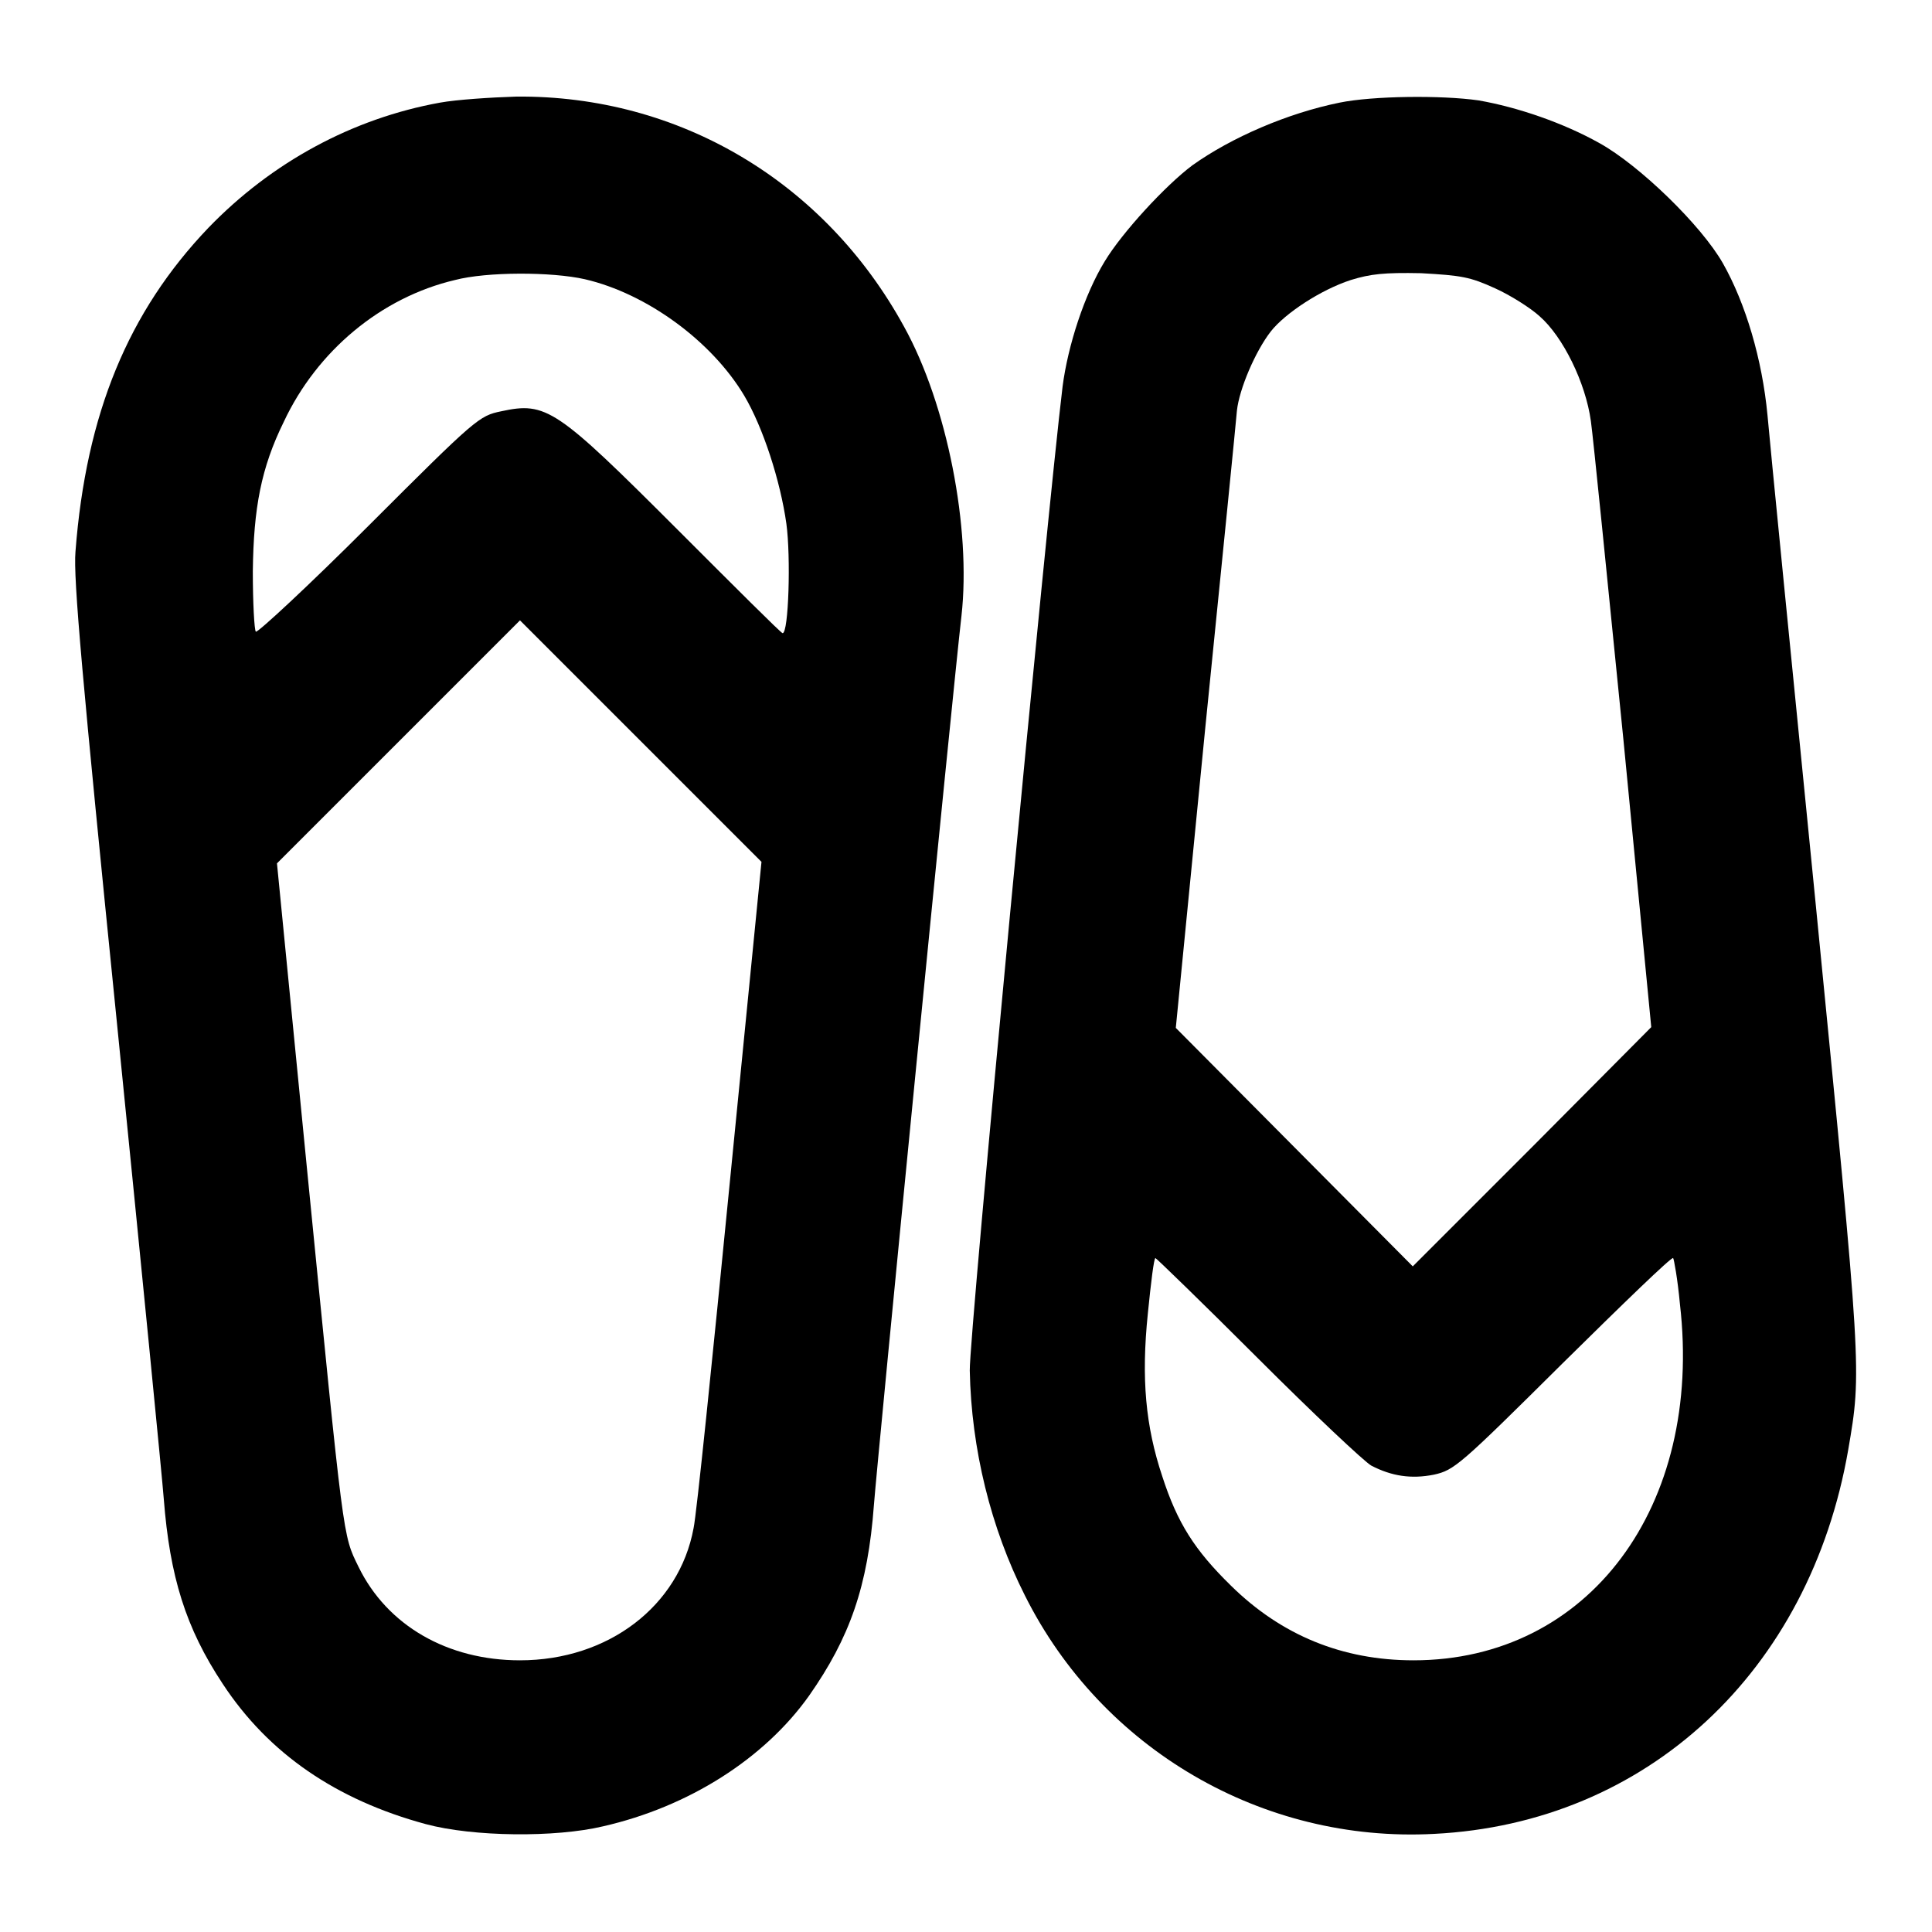
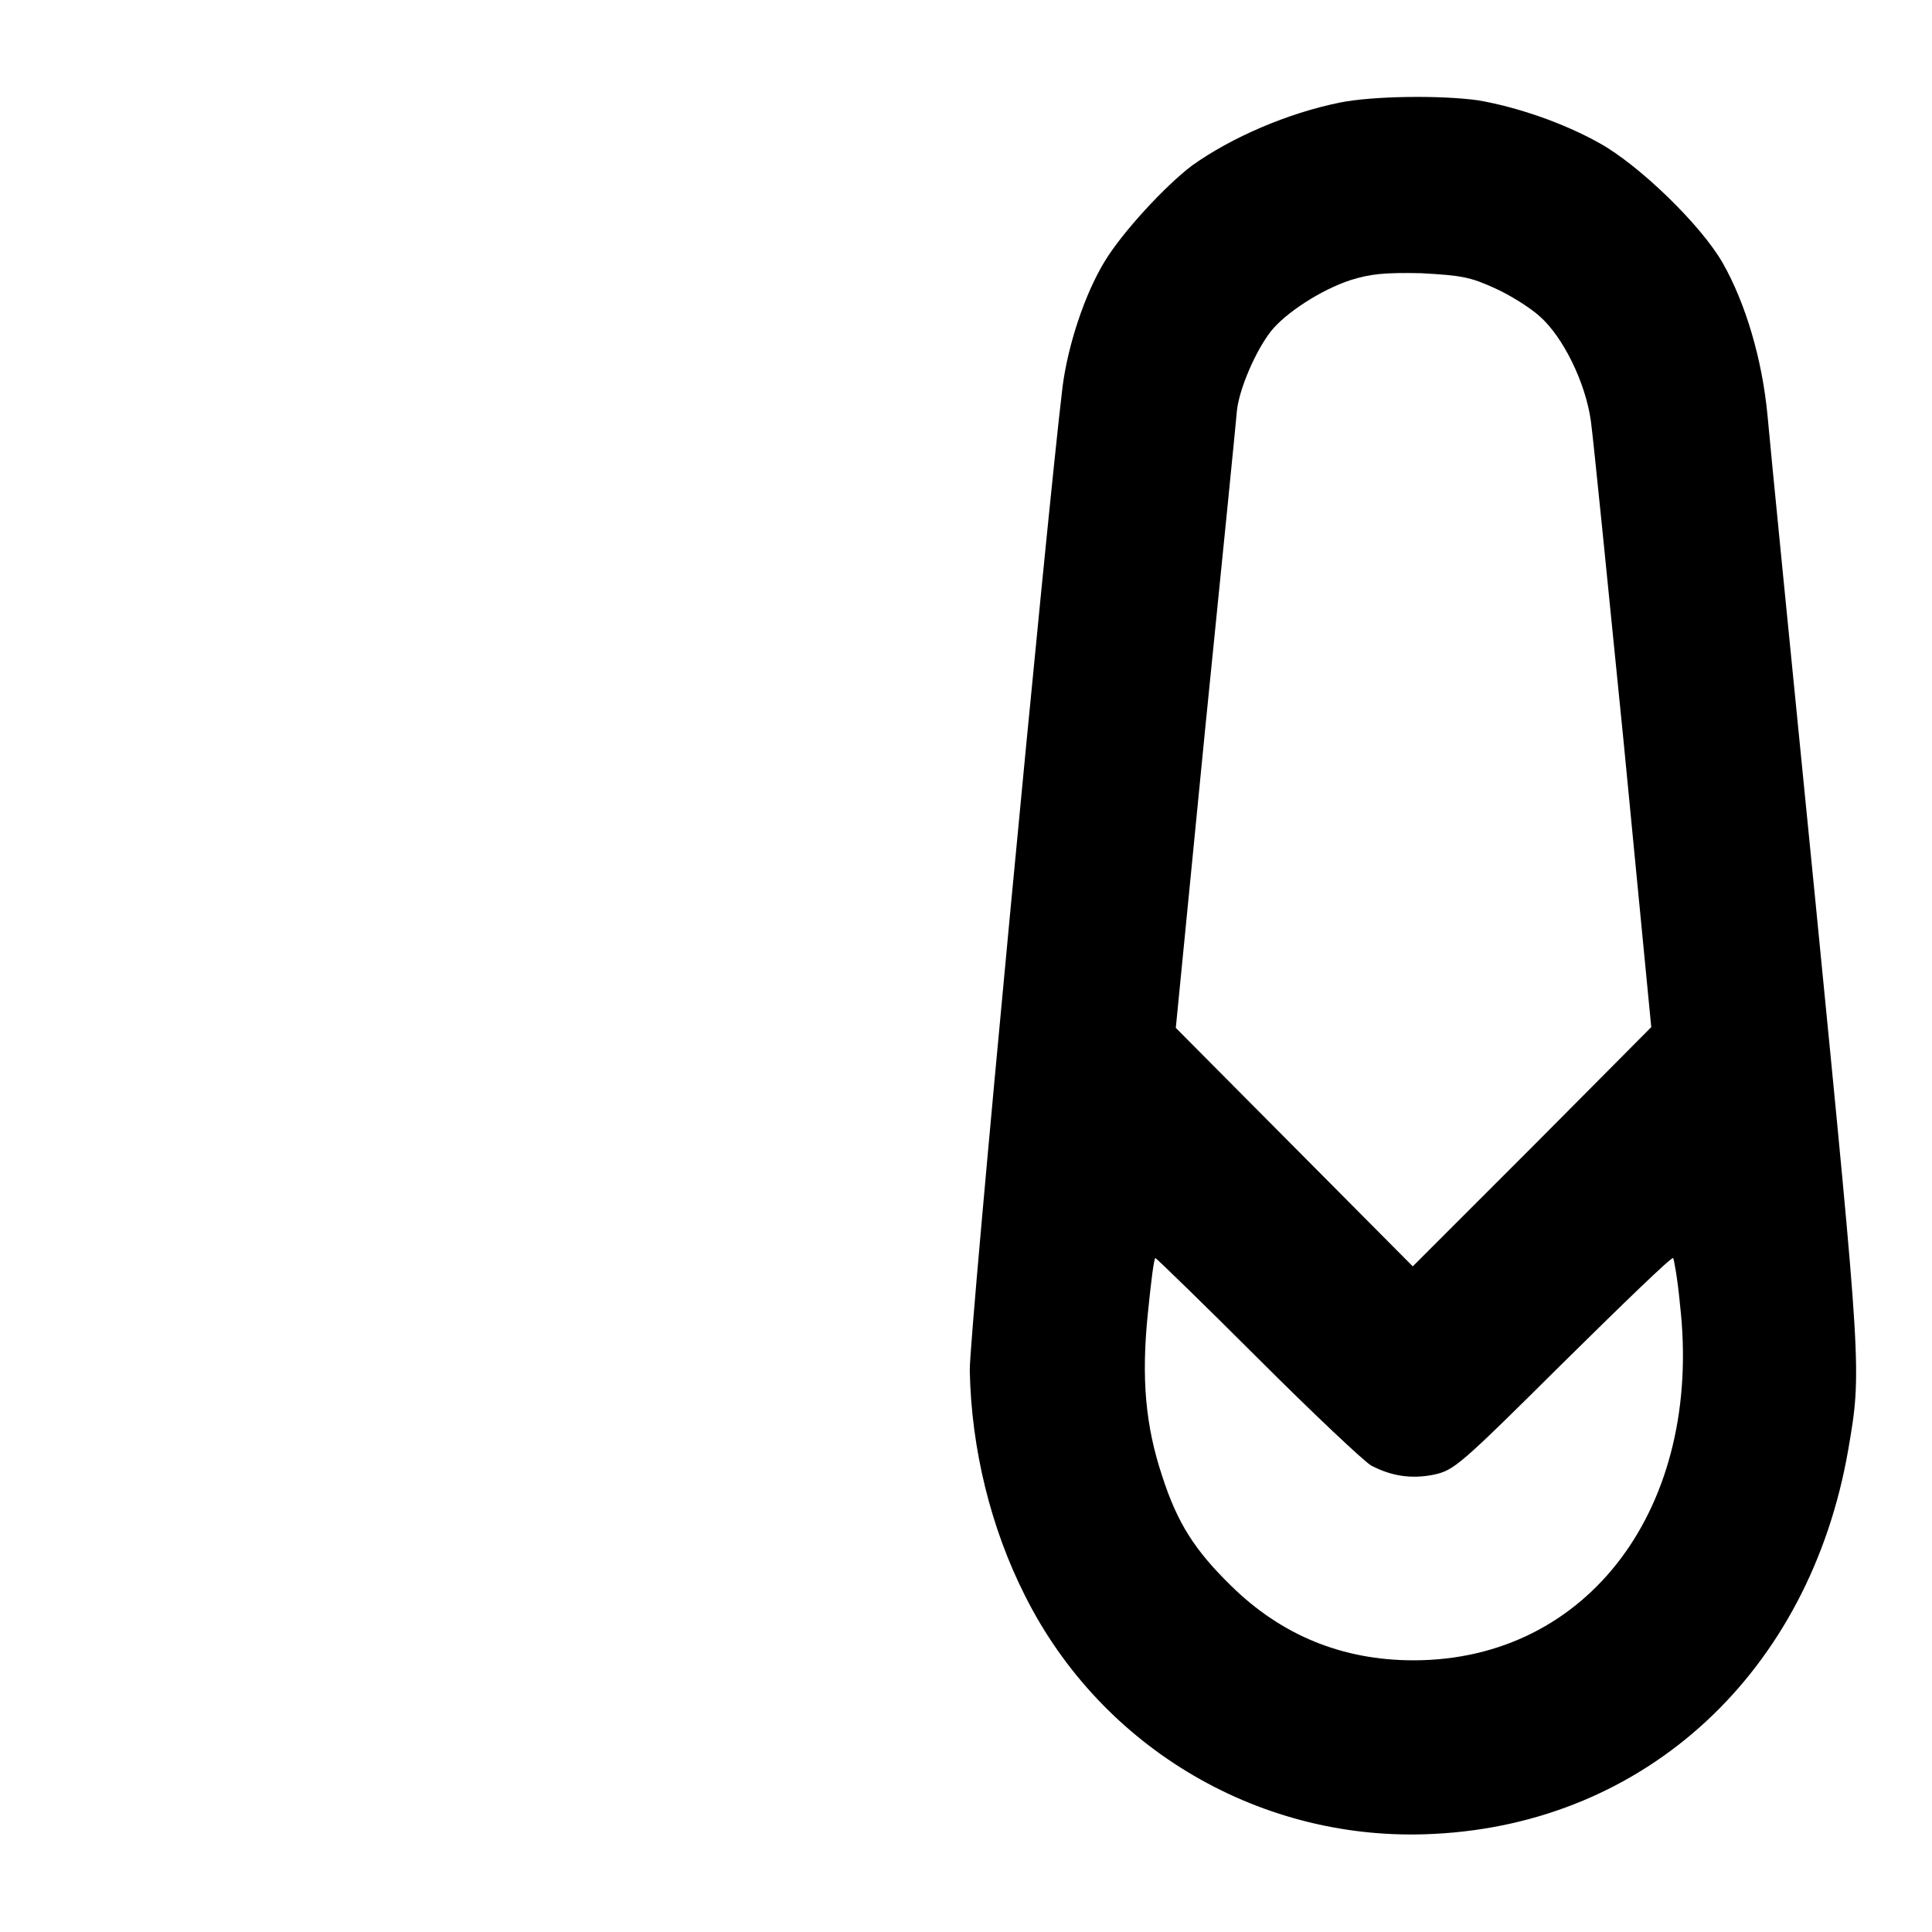
<svg xmlns="http://www.w3.org/2000/svg" version="1.1" x="0px" y="0px" viewBox="0 0 256 256" enable-background="new 0 0 256 256" xml:space="preserve">
  <g>
    <g>
      <g>
-         <path fill="#000000" d="M58.3,13.6C46.7,15.7,36,21.5,27.6,30.2C17,41.3,11.4,54.8,10,73.1c-0.3,3.5,0.9,16.9,5.5,62.5c3.2,31.9,6,60.3,6.2,63c0.8,10.3,2.9,17.1,7.8,24.5c6.1,9.3,15.1,15.4,26.9,18.6c6.3,1.7,17.2,1.8,23.5,0.3c11.4-2.6,21.4-9,27.3-17.3c5.4-7.7,7.8-14.5,8.6-25.3c0.5-6.5,10.4-107.4,11.6-117.8c1.3-11.6-1.9-28-7.6-38.3c-10.5-19.2-29.8-30.7-51.4-30.5C65.1,12.9,60.5,13.2,58.3,13.6z M77.5,37c8.2,1.9,16.8,8.2,21.1,15.4c2.5,4.2,4.8,11.3,5.6,17c0.6,4.4,0.3,14.5-0.5,14.5c-0.2,0-6.4-6.2-13.9-13.7c-16.1-16.1-17.4-17-23.4-15.7c-2.9,0.6-3.3,0.9-17.5,15.1c-8,8-14.8,14.3-15,14.1c-0.2-0.2-0.4-3.8-0.4-8c0.1-8.4,1.1-13.7,4.1-19.8c4.4-9.4,12.9-16.5,22.7-18.8C64.5,36,73.1,36,77.5,37z M96.7,156.7c-2.3,23.4-4.4,44-4.8,45.8C90,212.8,80.6,220,68.9,220c-9.6,0-17.6-4.6-21.4-12.4c-2.1-4.3-1.9-3-6.8-52.5l-4-40.7l16.1-16.1l16.1-16.1l16,16l16,16L96.7,156.7z" />
        <path fill="#000000" d="M177.5,13.6c-6.9,1.4-14.3,4.6-19.5,8.3c-3.6,2.7-9.3,8.9-11.6,12.7c-2.7,4.4-4.9,11.2-5.6,16.6c-2.1,17.3-12.4,126-12.3,130.4c0.2,10.4,2.8,20.9,7.3,29.8c10.2,20.4,31.5,32.8,54.2,31.6c28.2-1.4,49.8-21.5,54.9-50.9c1.8-10.5,1.8-10.2-4.3-72.2c-3.2-32.2-6.1-61.4-6.4-64.9c-0.7-7.4-2.9-14.8-5.9-20.1c-2.9-5.1-11.1-13-16.3-15.9c-4.8-2.7-10.9-4.8-16.1-5.7C191,12.6,181.9,12.7,177.5,13.6z M198.1,38.2c2,0.9,4.7,2.6,5.9,3.7c3.1,2.7,6.1,8.8,6.8,13.9c0.3,2.1,2.2,21.1,4.3,42.1l3.7,38.2L203,152l-15.8,15.8L171.5,152l-15.7-15.8l3.9-39.7c2.2-21.8,4.1-40.8,4.2-42.1c0.3-2.8,2.4-7.8,4.5-10.5c1.9-2.4,6.6-5.5,10.6-6.8c2.6-0.8,4.4-1,9.3-0.9C193.7,36.5,194.8,36.7,198.1,38.2z M166.7,180c7.3,7.3,14.1,13.7,15,14.2c2.7,1.4,5.3,1.8,8.3,1.2c2.7-0.6,3.4-1.2,17.1-14.8c7.9-7.8,14.4-14.1,14.6-13.9c0.1,0.1,0.6,2.8,0.9,6.1c3.1,26.8-12.1,47.2-35.3,47.2c-9.4,0-17.5-3.3-24.2-9.9c-4.8-4.7-7.1-8.3-9.1-14.5c-2.2-6.6-2.8-12.9-1.9-21.6c0.4-4,0.8-7.3,1-7.3C153.2,166.7,159.3,172.6,166.7,180z" />
      </g>
    </g>
  </g>
</svg>